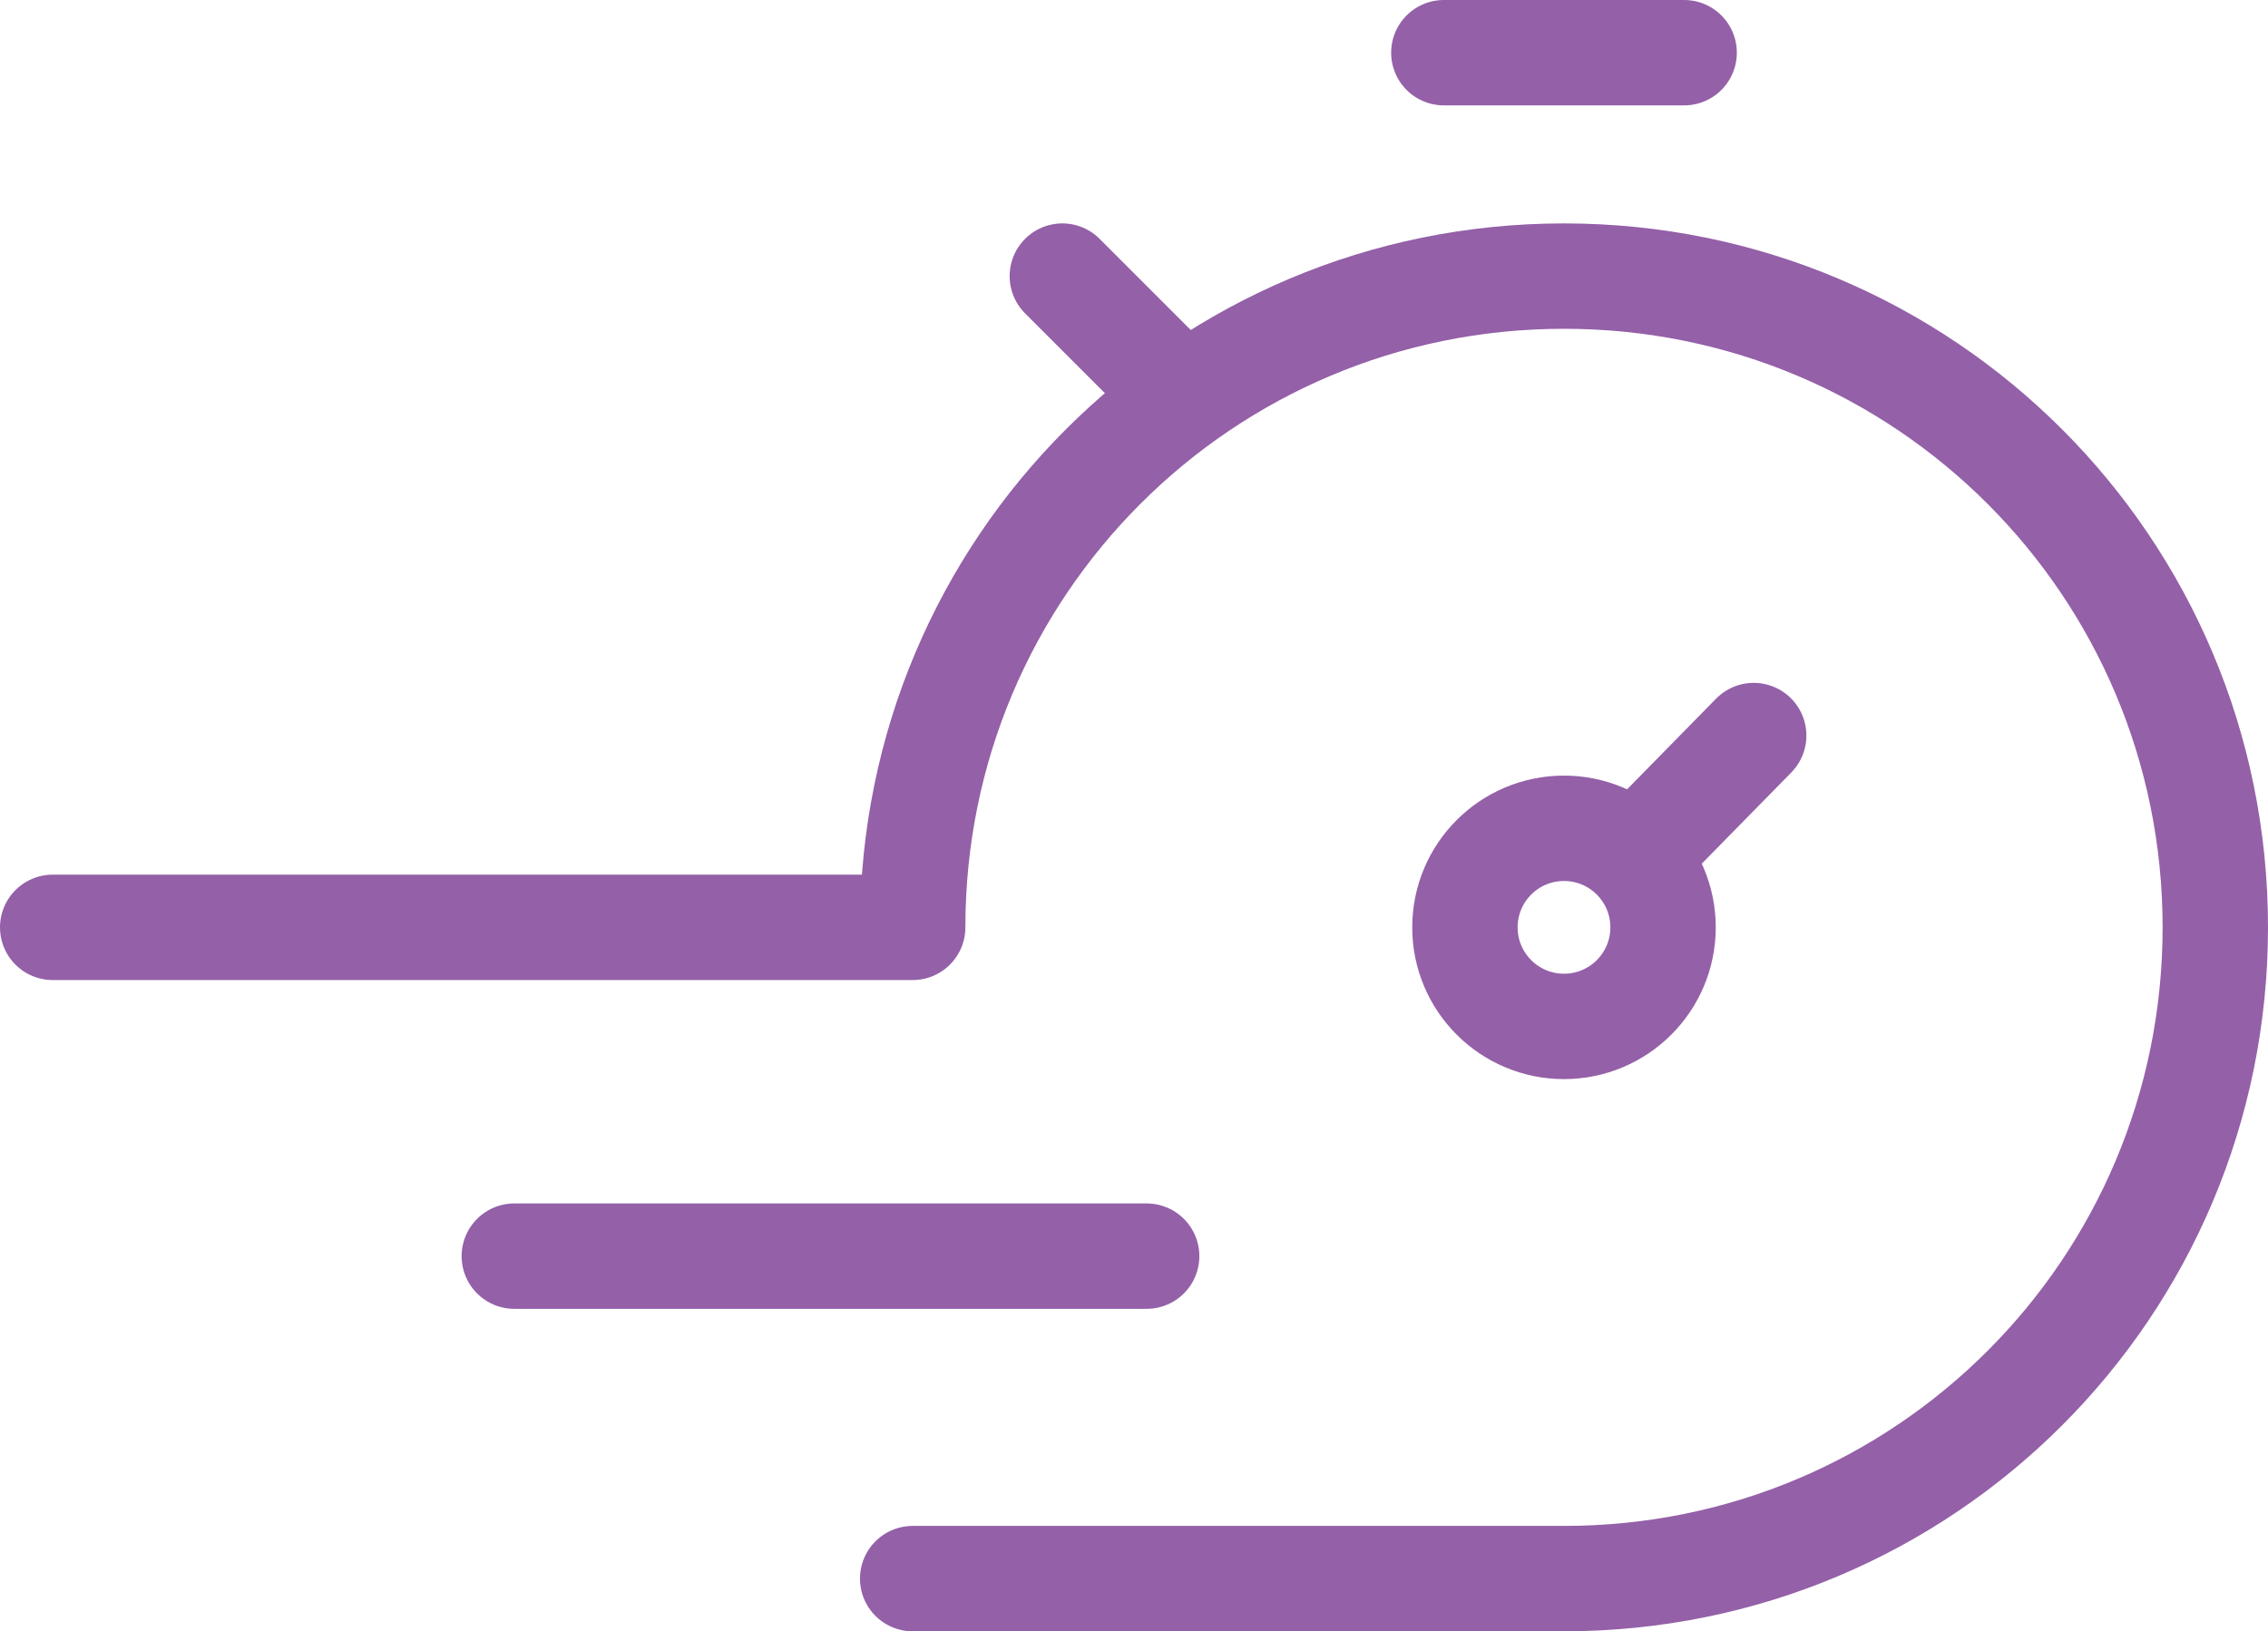
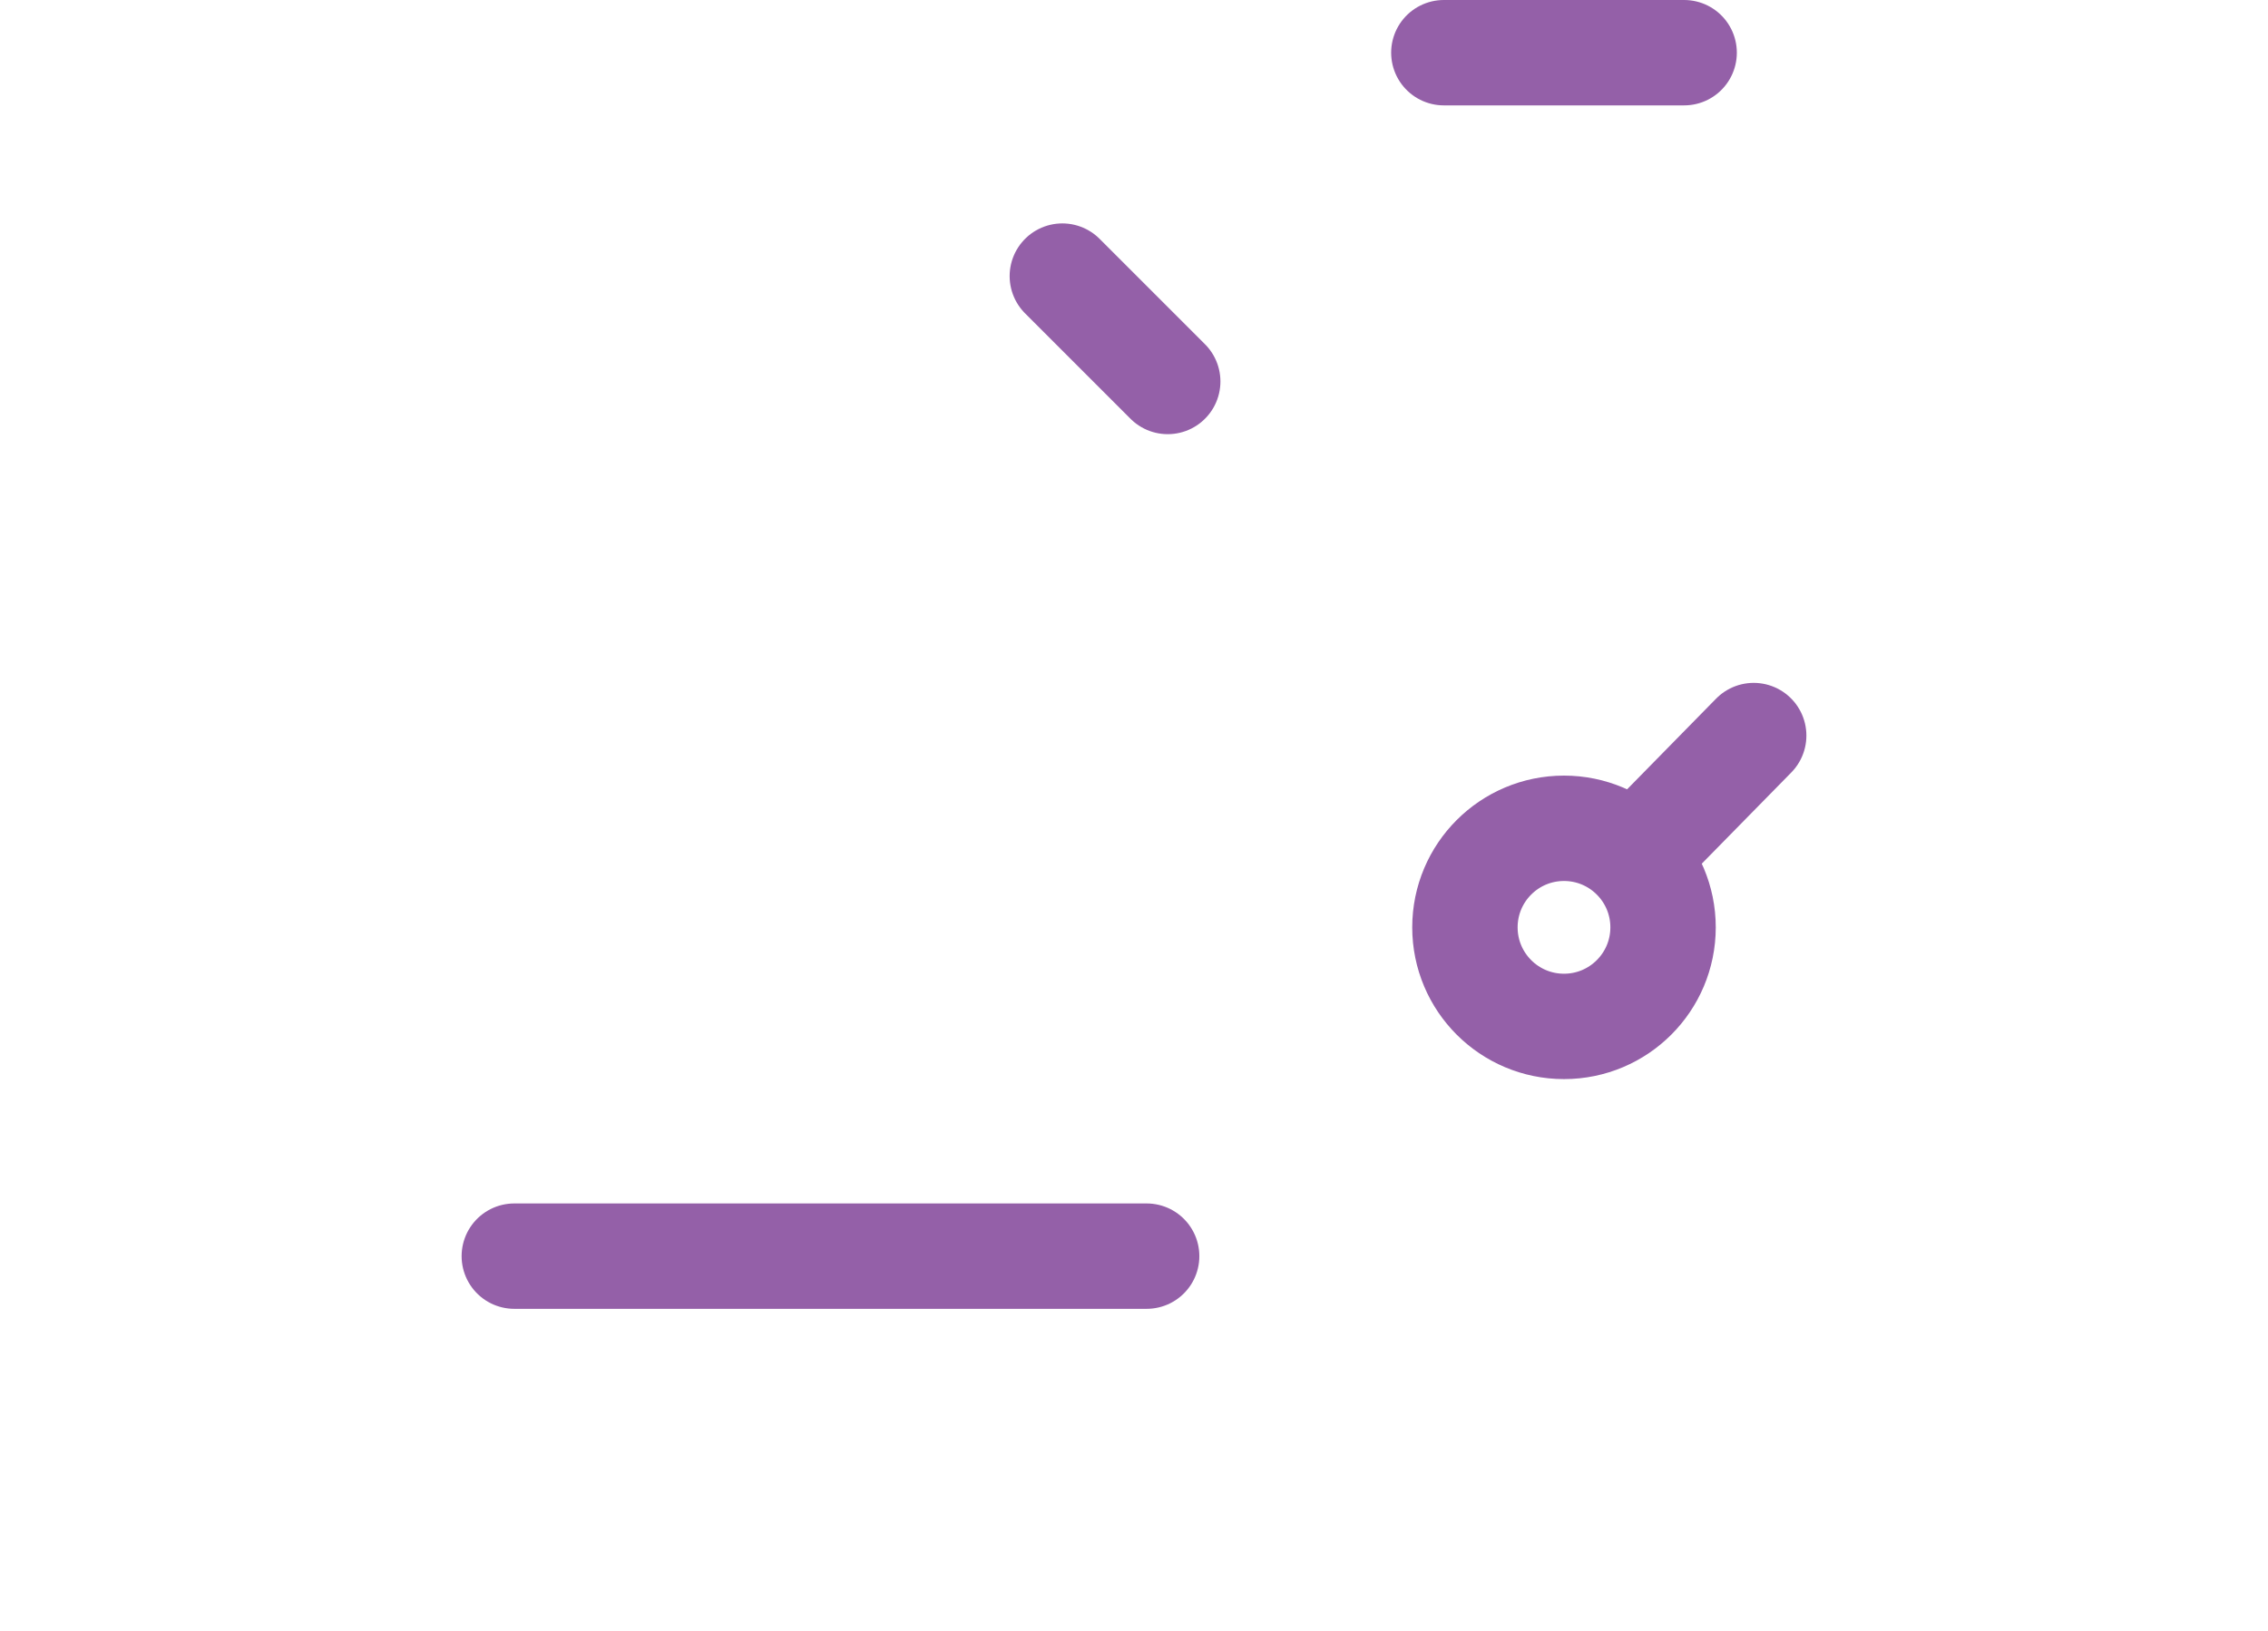
<svg xmlns="http://www.w3.org/2000/svg" viewBox="0 0 107.6 77.4" version="1.1" id="Layer_1">
  <defs>
    <style>
      .st0 {
        fill: none;
        stroke: #9460a8;
        stroke-linecap: round;
        stroke-linejoin: round;
        stroke-width: 5px;
      }
    </style>
  </defs>
  <g>
-     <path d="M43.3,74.9h30.9c17.1,0,30.9-13.8,30.9-30.9s-13.8-30.9-30.9-30.9-30.9,13.8-30.9,30.9H2.5" class="st0" />
    <line y2="59.6" x2="54.4" y1="59.6" x1="24.4" class="st0" />
    <line y2="34.9" x2="83.2" y1="40.3" x1="77.9" class="st0" />
    <line y2="2.5" x2="68.5" y1="2.5" x1="79.9" class="st0" />
    <line y2="13.1" x2="50.4" y1="18.1" x1="55.4" class="st0" />
  </g>
  <circle r="4.7" cy="44" cx="74.2" class="st0" />
</svg>